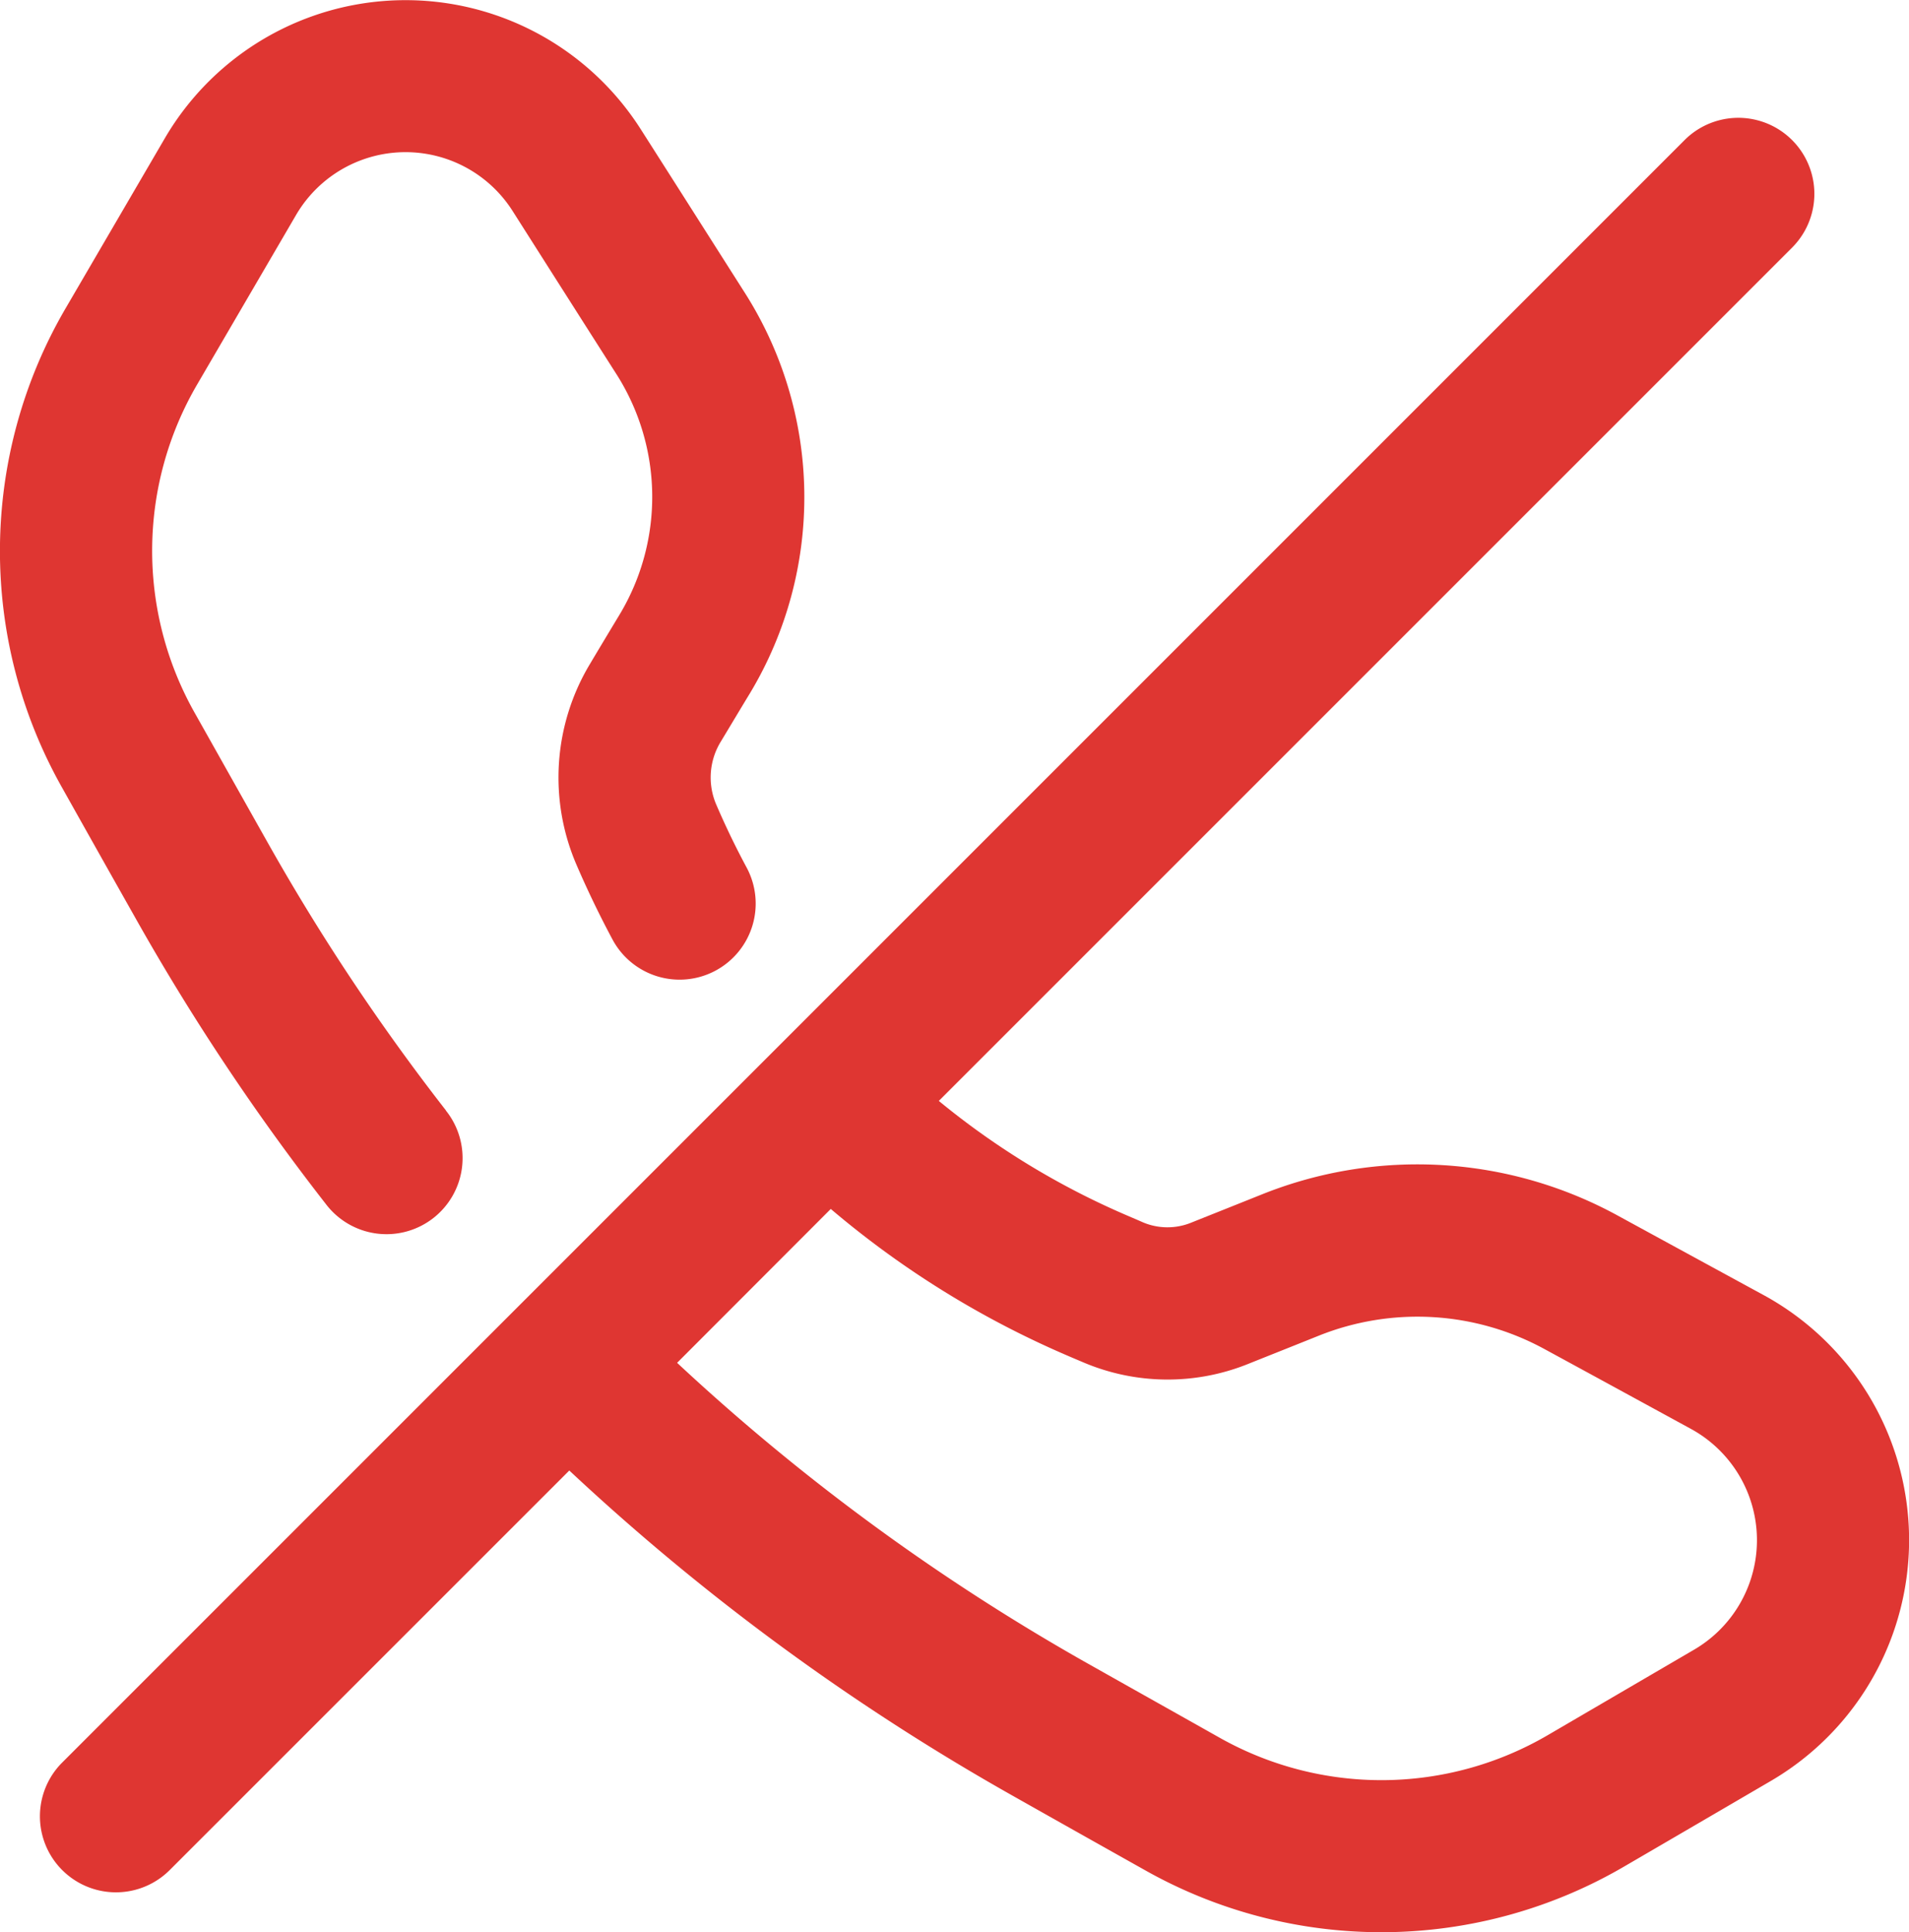
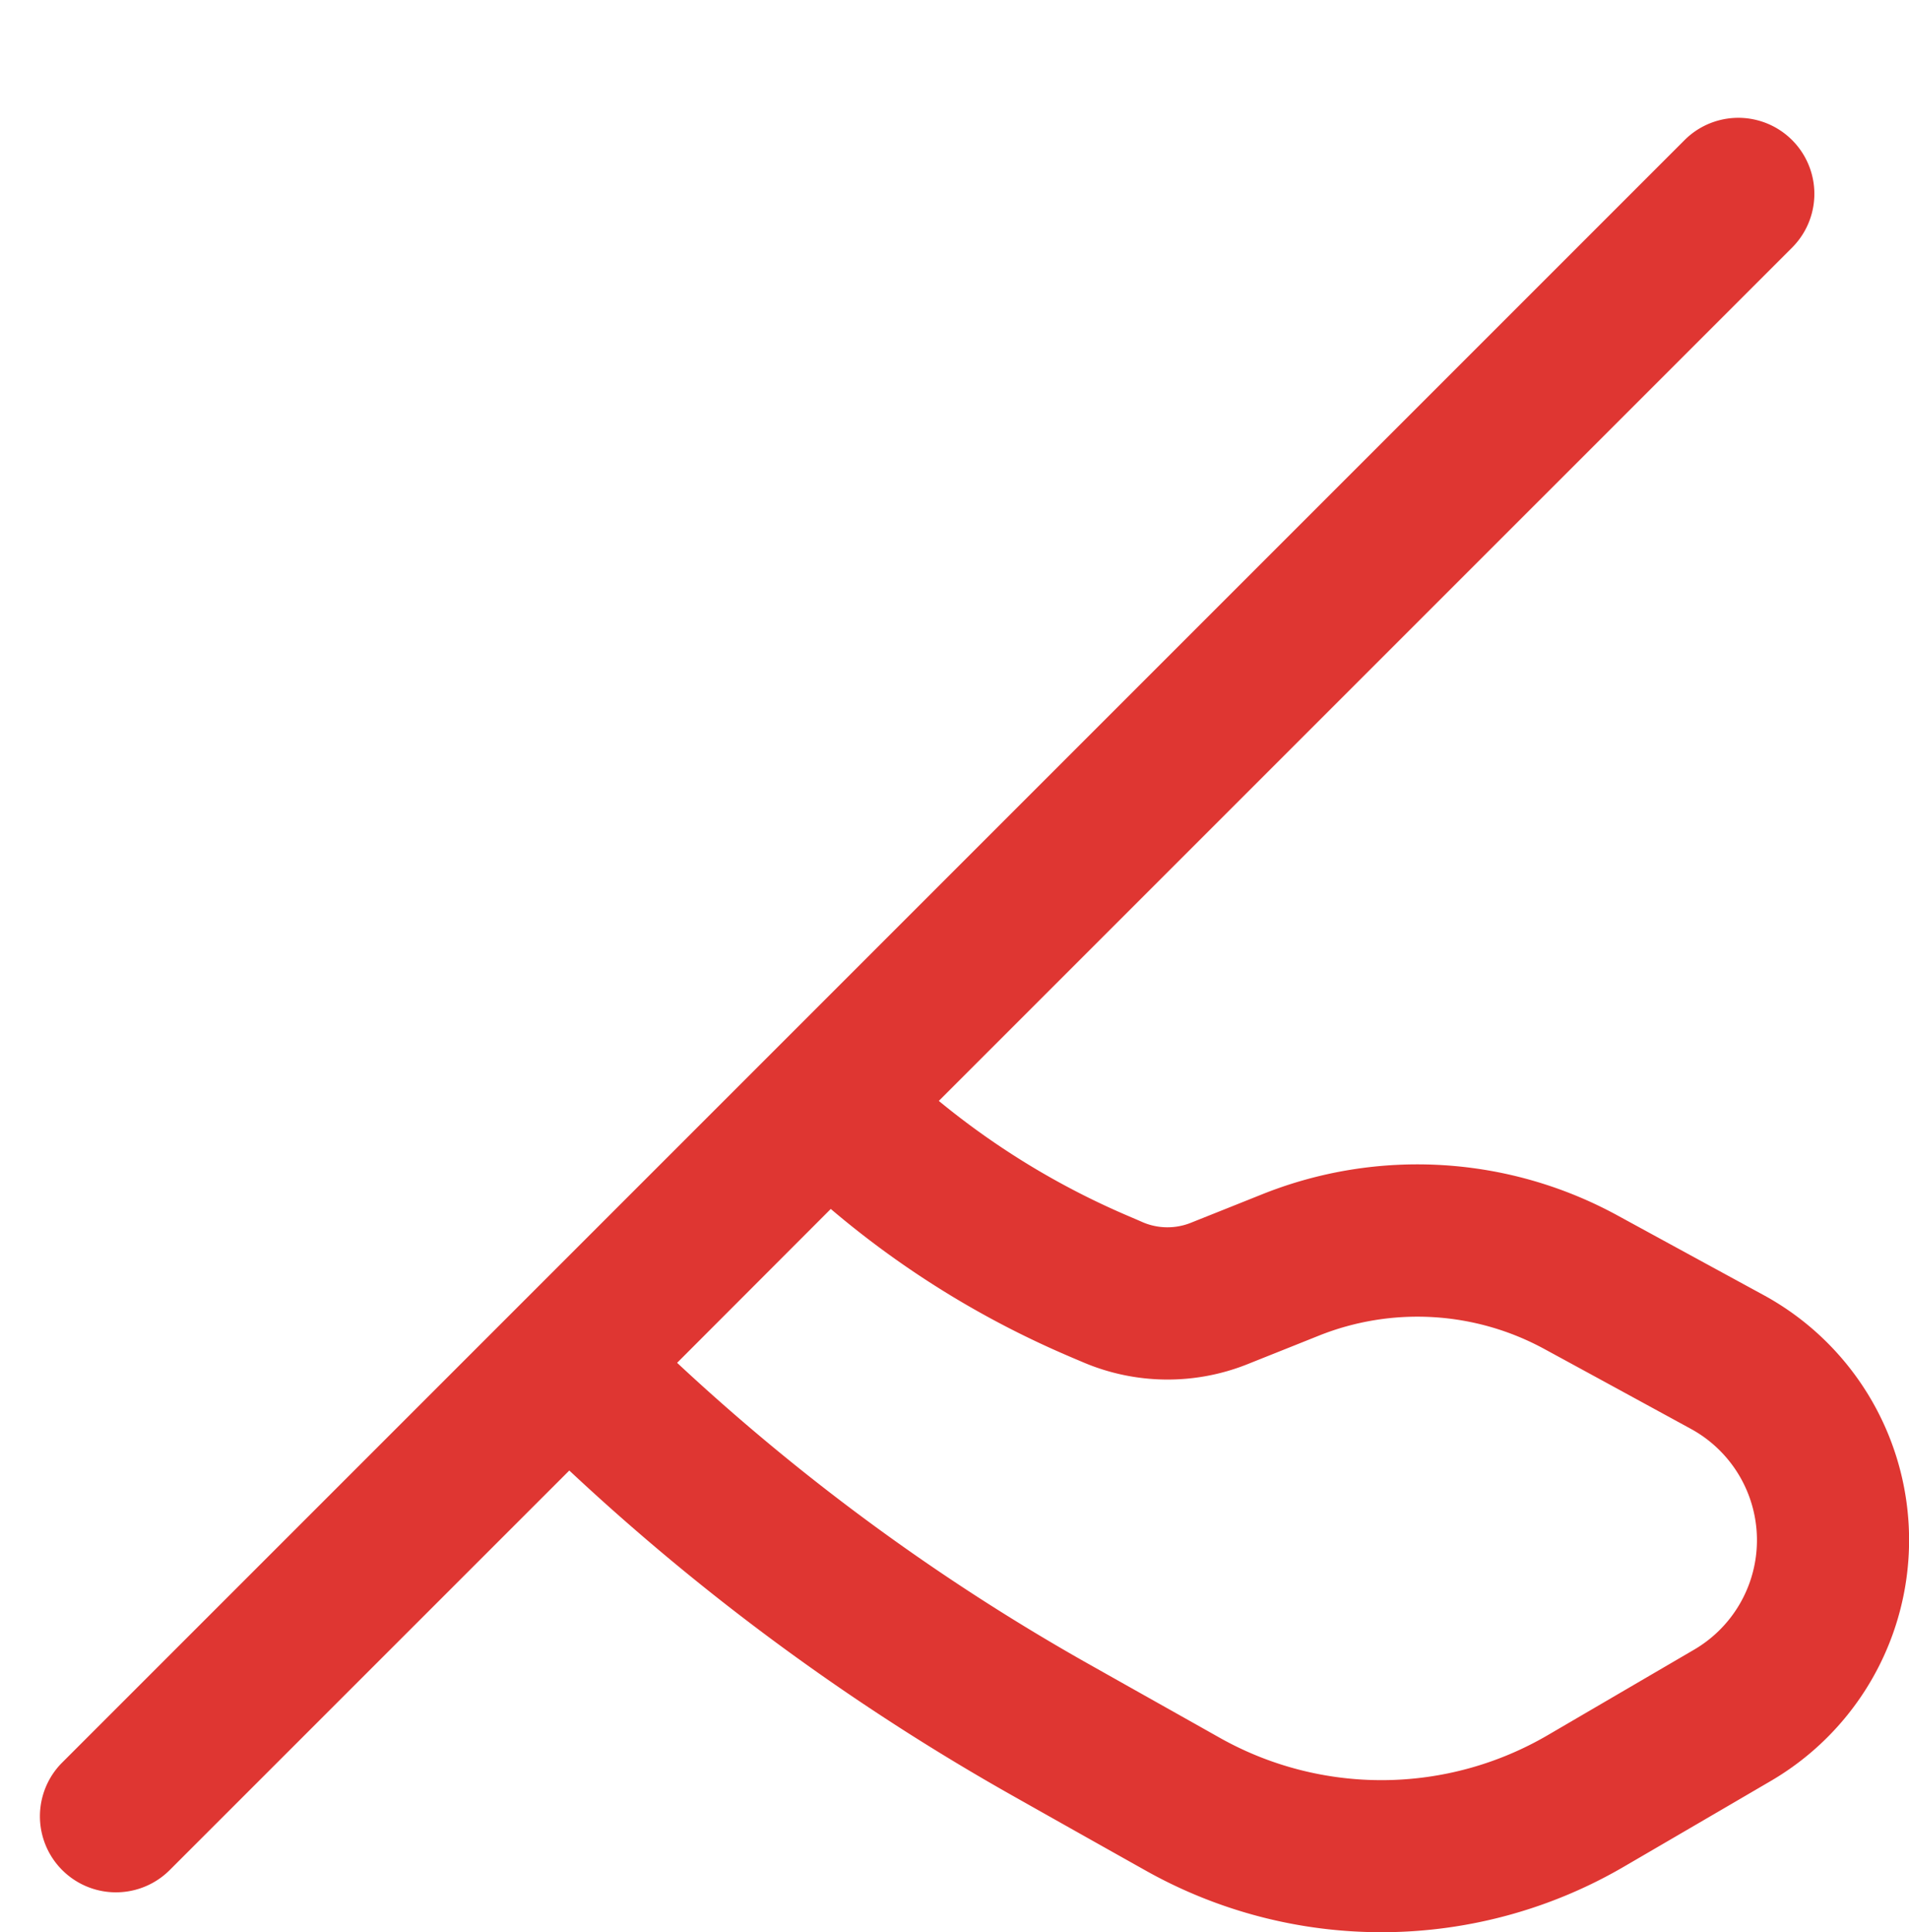
<svg xmlns="http://www.w3.org/2000/svg" width="77.112" height="78.047" viewBox="0 0 77.112 78.047">
  <g id="Icon" transform="translate(-2.859 -2.092)">
    <path id="Path_2959" data-name="Path 2959" d="M24.645,57.9,8.494,74.049a3.071,3.071,0,0,1-4.343-4.343L69.706,4.151a3.071,3.071,0,0,1,4.343,4.343L39.571,42.971A31.529,31.529,0,0,0,47.2,47.609c.209.09.414.176.606.262a2.545,2.545,0,0,0,1.954.02c.84-.336,1.848-.737,2.88-1.151a16.867,16.867,0,0,1,14.344.856c1.786.975,3.839,2.094,5.908,3.22a11.269,11.269,0,0,1,.283,19.626c-2.012,1.176-4.048,2.364-5.92,3.454a19.448,19.448,0,0,1-19.347.152c-1.622-.91-3.4-1.909-5.236-2.946A93.184,93.184,0,0,1,24.645,57.9ZM35.207,47.335,29,53.55a86.957,86.957,0,0,0,16.684,12.2c1.84,1.037,3.614,2.032,5.236,2.946a13.322,13.322,0,0,0,13.238-.1l5.92-3.458a5.122,5.122,0,0,0-.127-8.92c-2.073-1.131-4.122-2.249-5.908-3.22a10.722,10.722,0,0,0-9.12-.545c-1.032.414-2.04.815-2.88,1.151a8.7,8.7,0,0,1-6.658-.082c-.193-.082-.4-.168-.606-.258a37.743,37.743,0,0,1-9.567-5.925Z" transform="translate(1.21 3.589)" fill="#df3632" fill-rule="evenodd" />
-     <path id="Path_2960" data-name="Path 2960" d="M20.873,46.945a87.171,87.171,0,0,1-7.211-10.837c-1.037-1.84-2.032-3.614-2.946-5.236a13.322,13.322,0,0,1,.1-13.238l4-6.855a5.123,5.123,0,0,1,8.747-.168c1.442,2.27,2.909,4.577,4.2,6.6a9.228,9.228,0,0,1,.127,9.7c-.422.7-.832,1.381-1.2,2a8.906,8.906,0,0,0-.549,8.1v0q.67,1.555,1.463,3.036a3.074,3.074,0,0,0,5.412-2.917q-.664-1.235-1.225-2.54v0a2.771,2.771,0,0,1,.168-2.516c.369-.61.774-1.291,1.2-1.991a15.376,15.376,0,0,0-.213-16.163c-1.291-2.028-2.757-4.339-4.2-6.6a11.263,11.263,0,0,0-19.236.369l-4,6.855a19.448,19.448,0,0,0-.152,19.347c.91,1.622,1.909,3.4,2.946,5.236a92.772,92.772,0,0,0,7.719,11.6,3.073,3.073,0,1,0,4.847-3.778Z" transform="translate(0 0)" fill="#df3632" fill-rule="evenodd" />
  </g>
</svg>